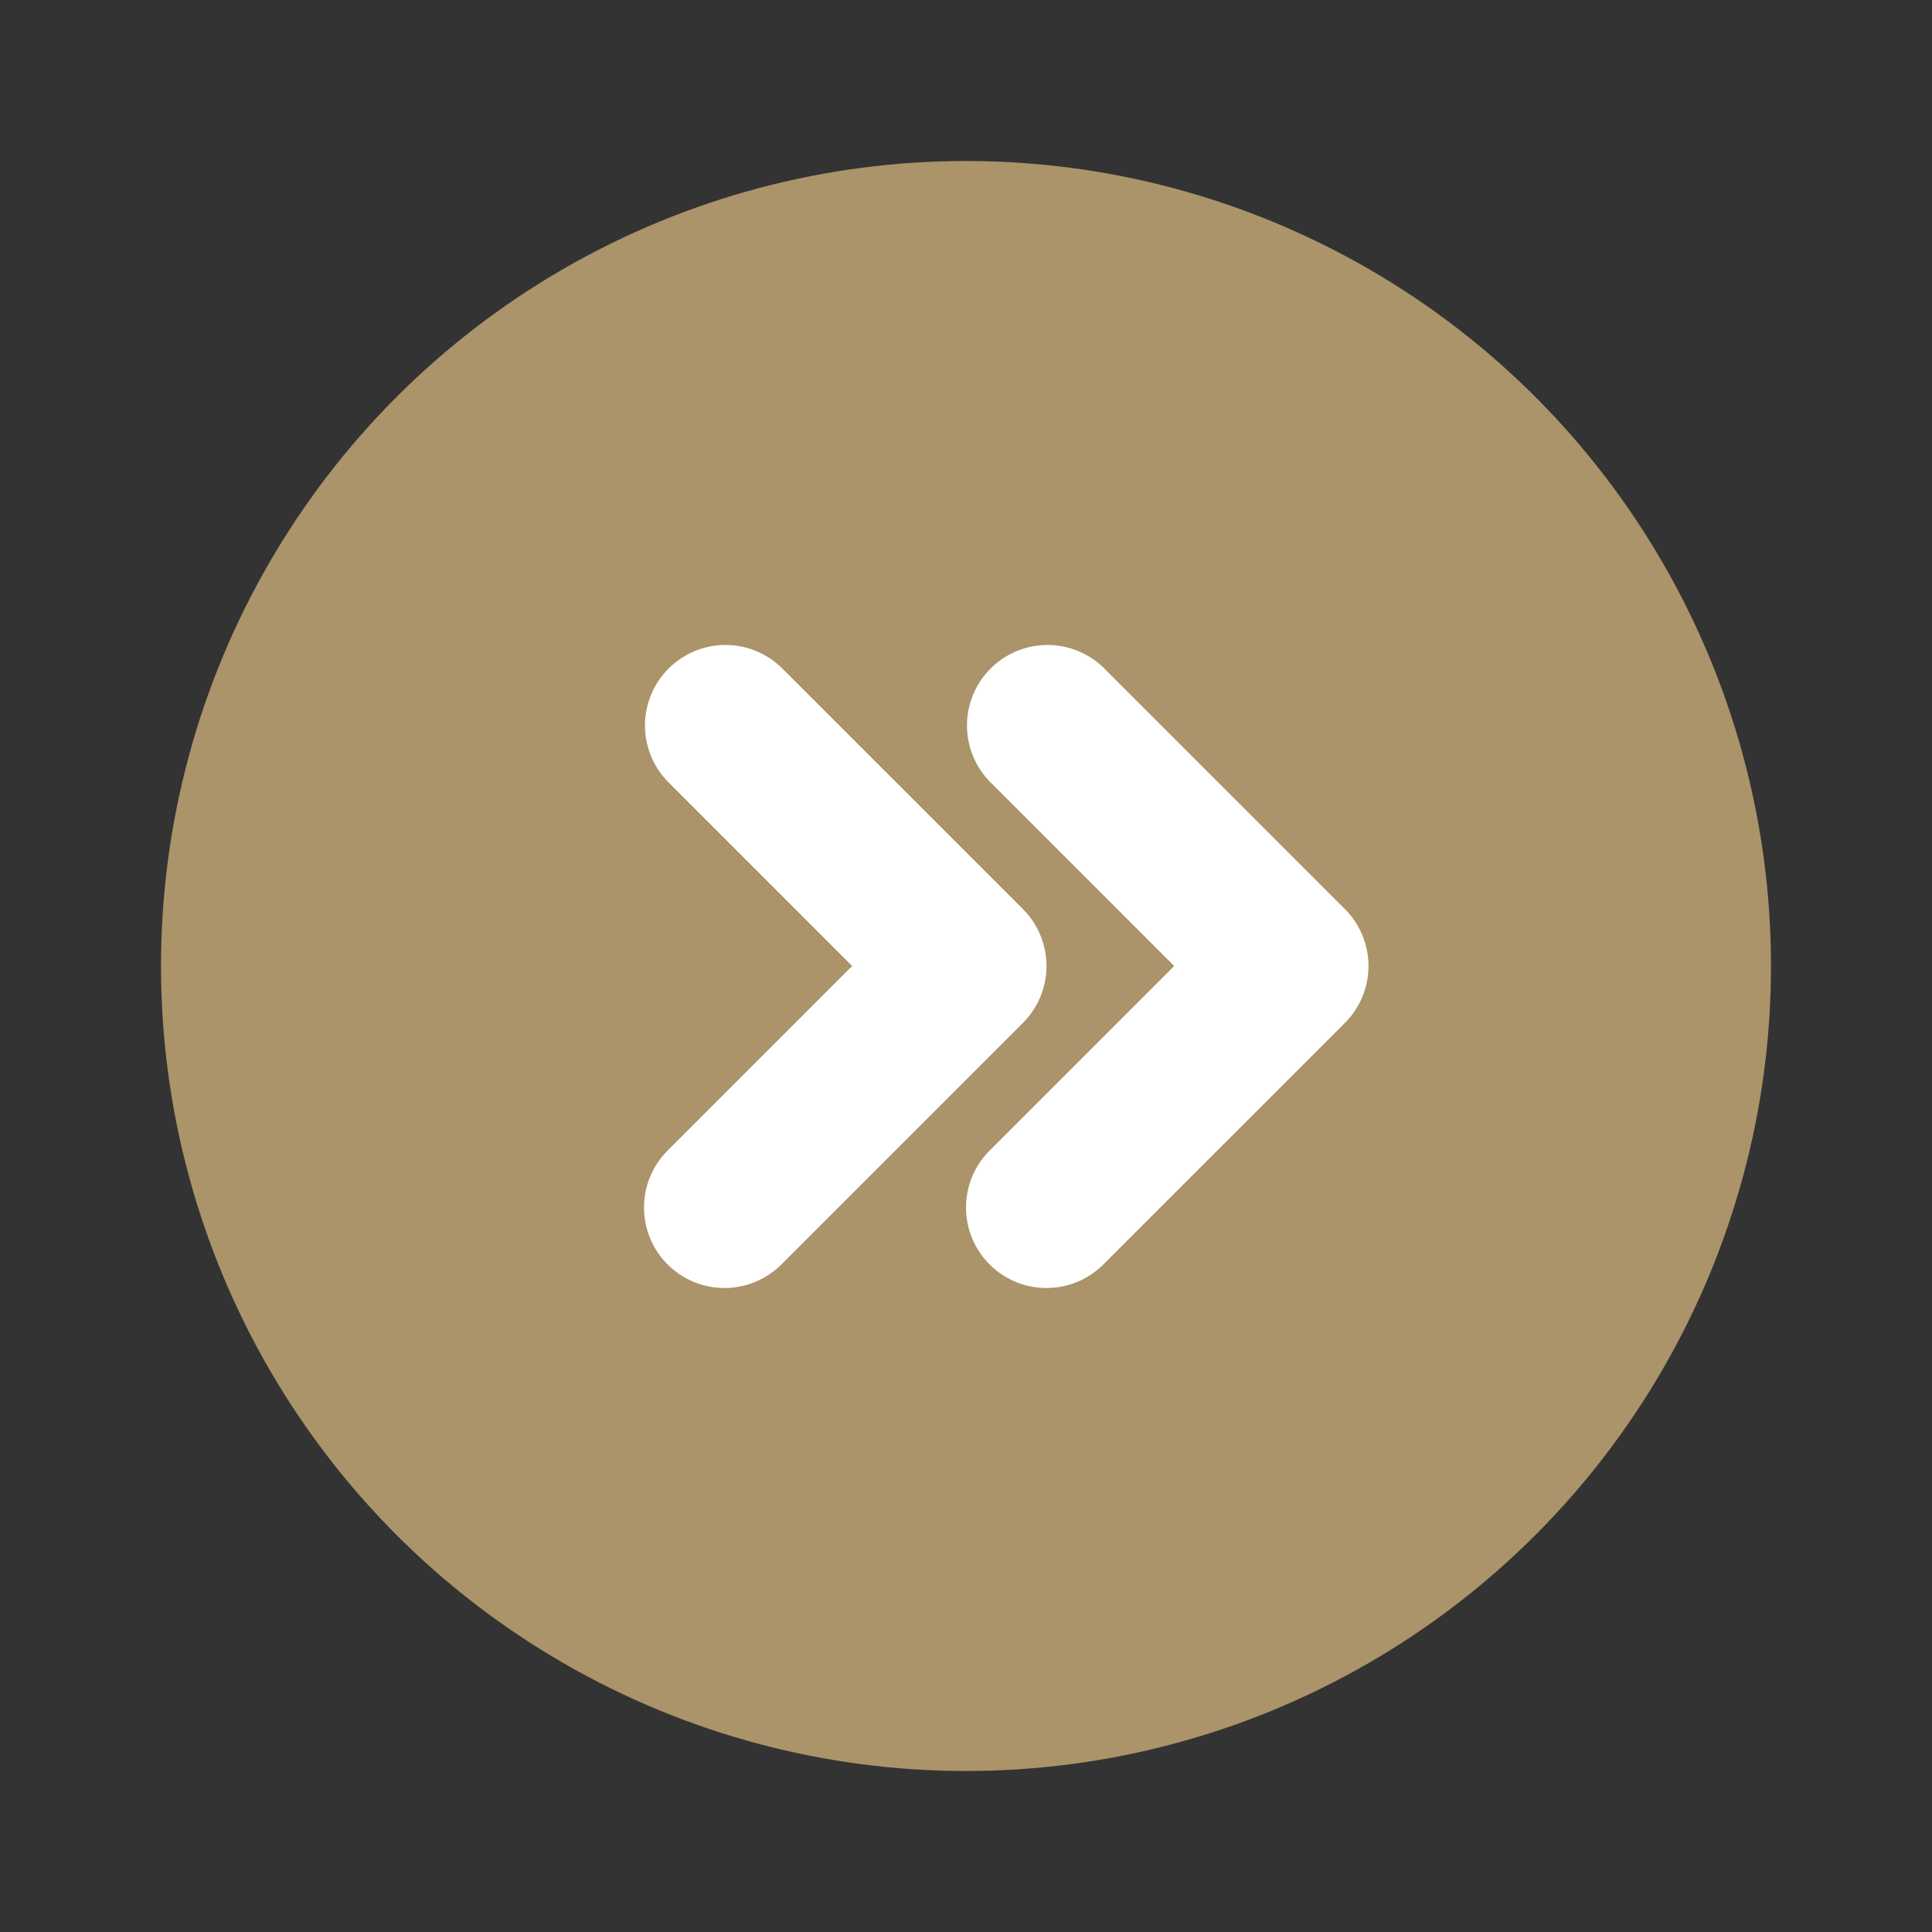
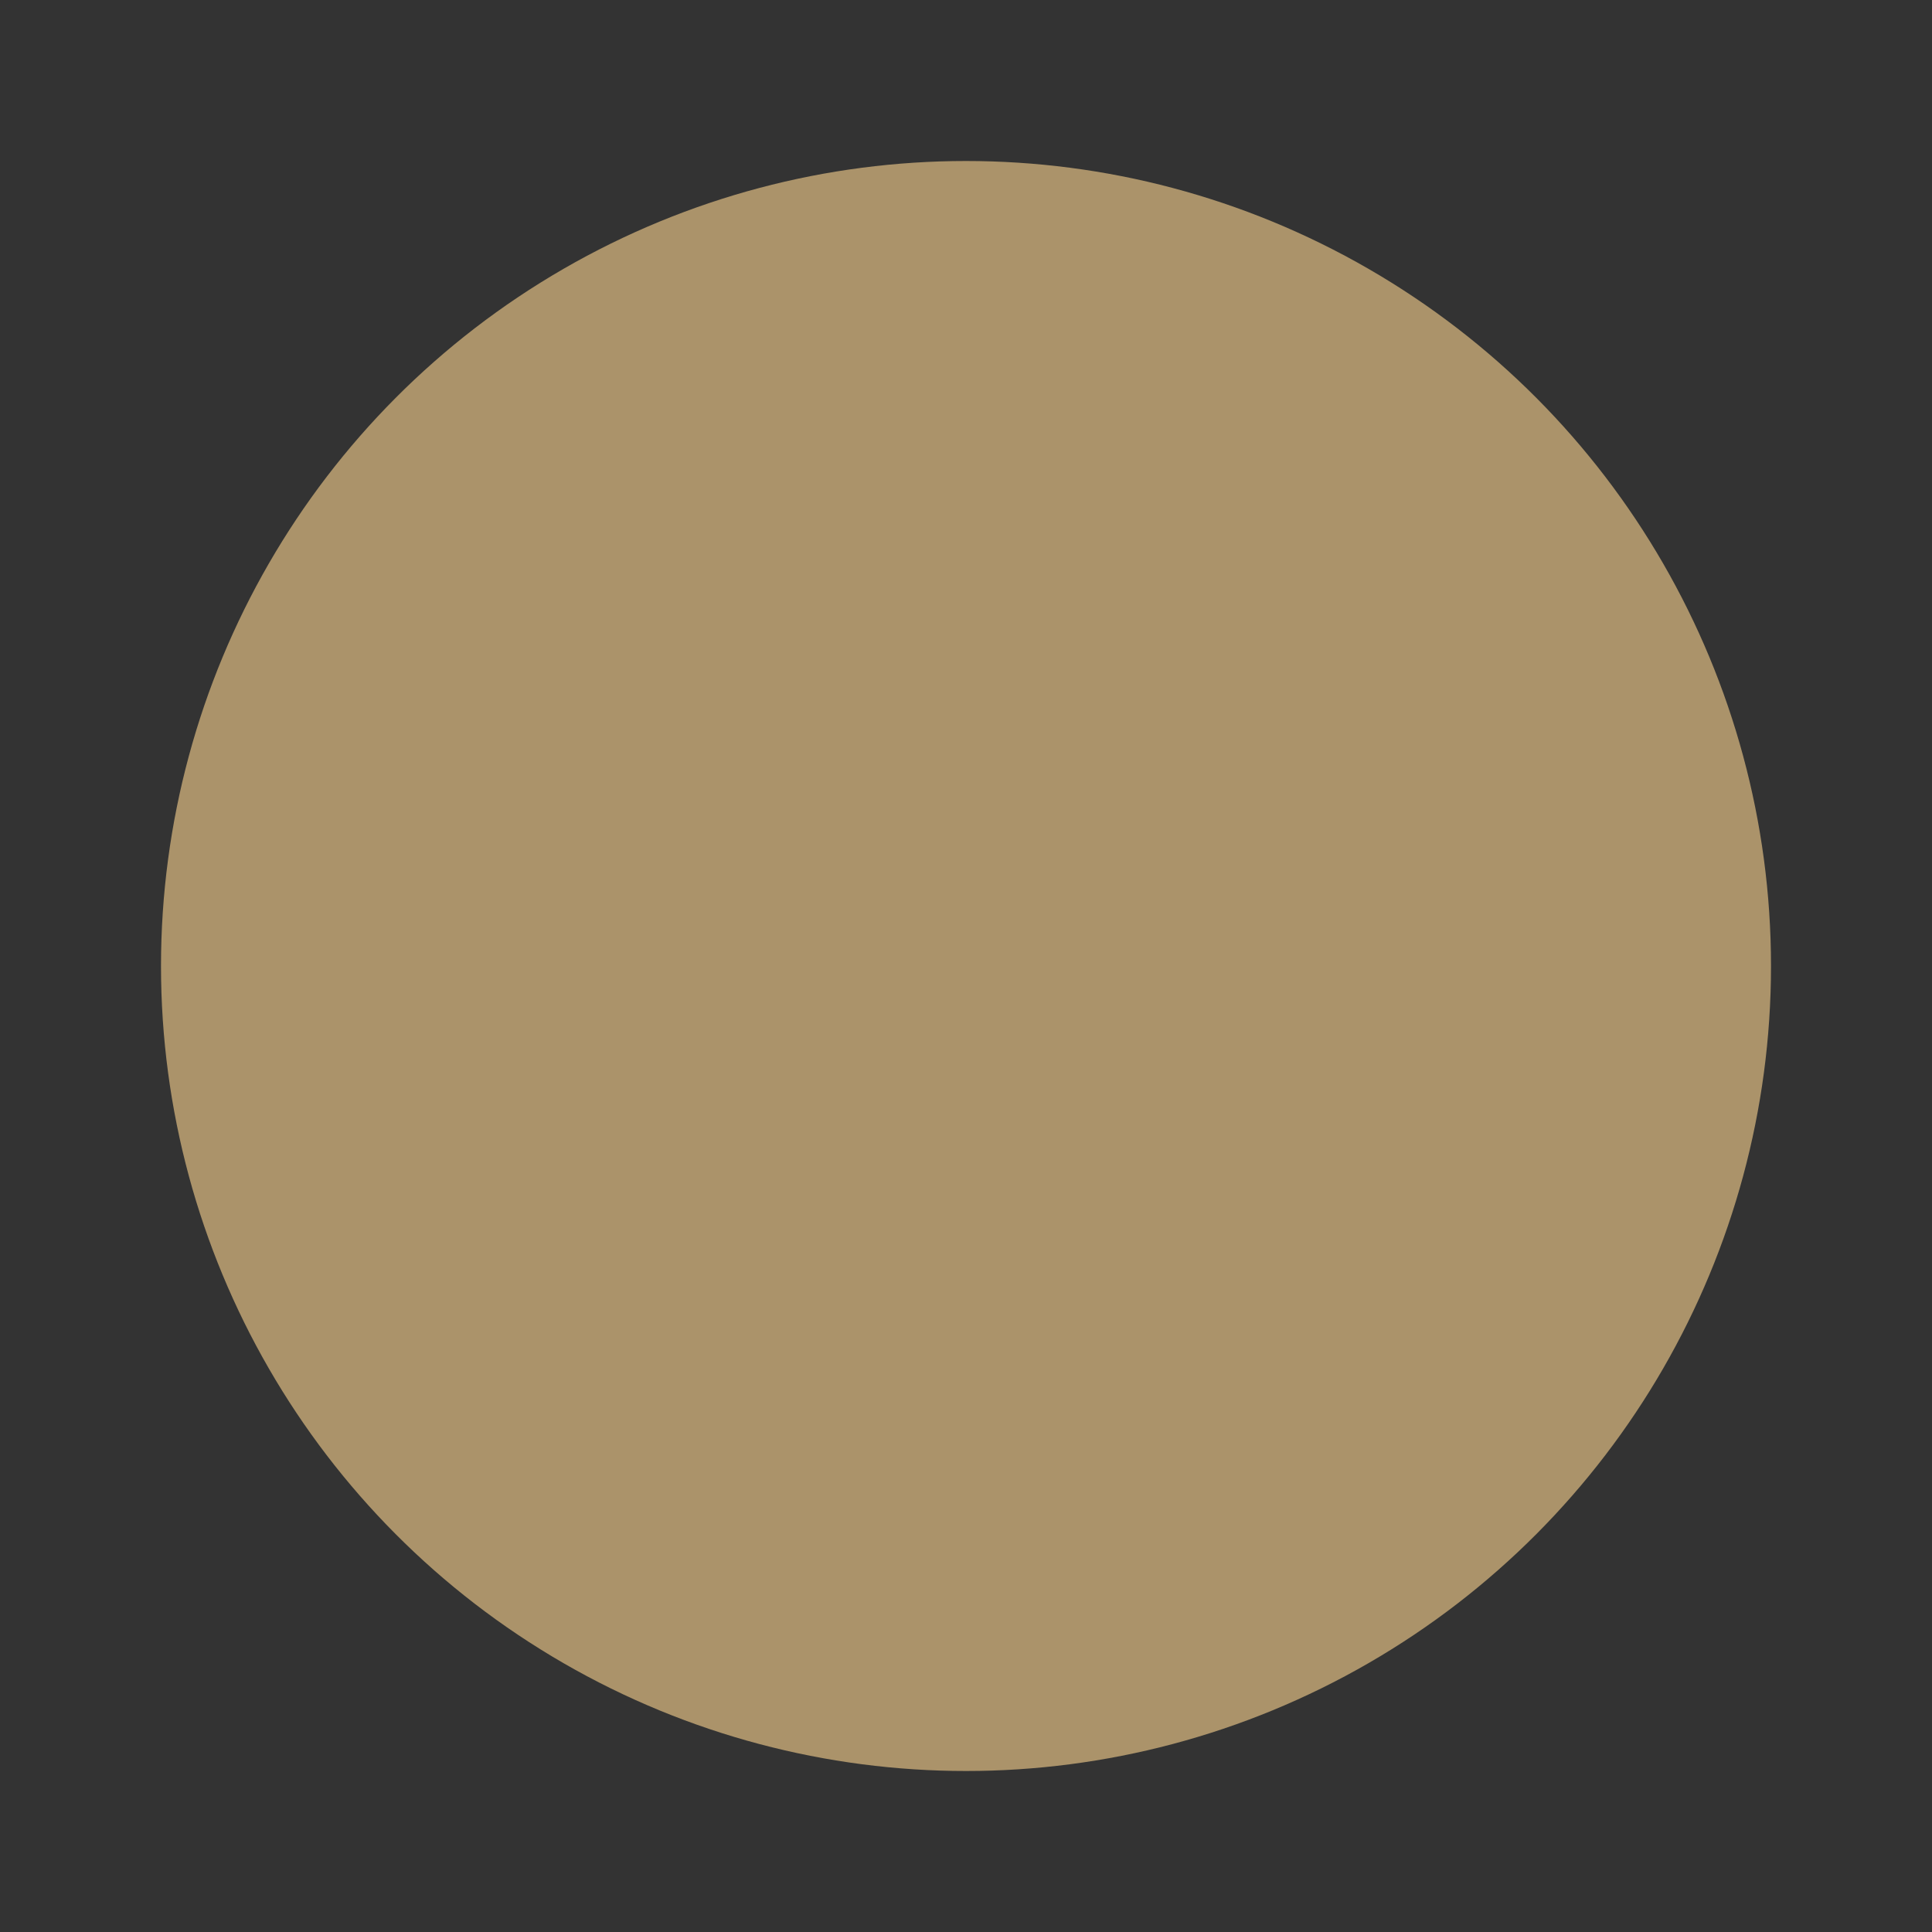
<svg xmlns="http://www.w3.org/2000/svg" viewBox="0 0 24 24">
  <rect x="0" y="0" width="24" height="24" fill="#333333" stroke="none" />
  <title />
  <g id="Double_Arrow_right_circle" data-name="Double Arrow right circle">
    <circle cx="12" cy="12" r="10" style="fill:#AB936A" />
-     <path d="M13,16a1,1,0,0,1-.707-1.707L14.586,12,12.293,9.707a1,1,0,0,1,1.414-1.414l3,3a1,1,0,0,1,0,1.414l-3,3A1,1,0,0,1,13,16Z" style="fill:#fff" />
-     <path d="M9,16a1,1,0,0,1-.707-1.707L10.586,12,8.293,9.707A1,1,0,0,1,9.707,8.293l3,3a1,1,0,0,1,0,1.414l-3,3A1,1,0,0,1,9,16Z" style="fill:#fff" />
  </g>
</svg>